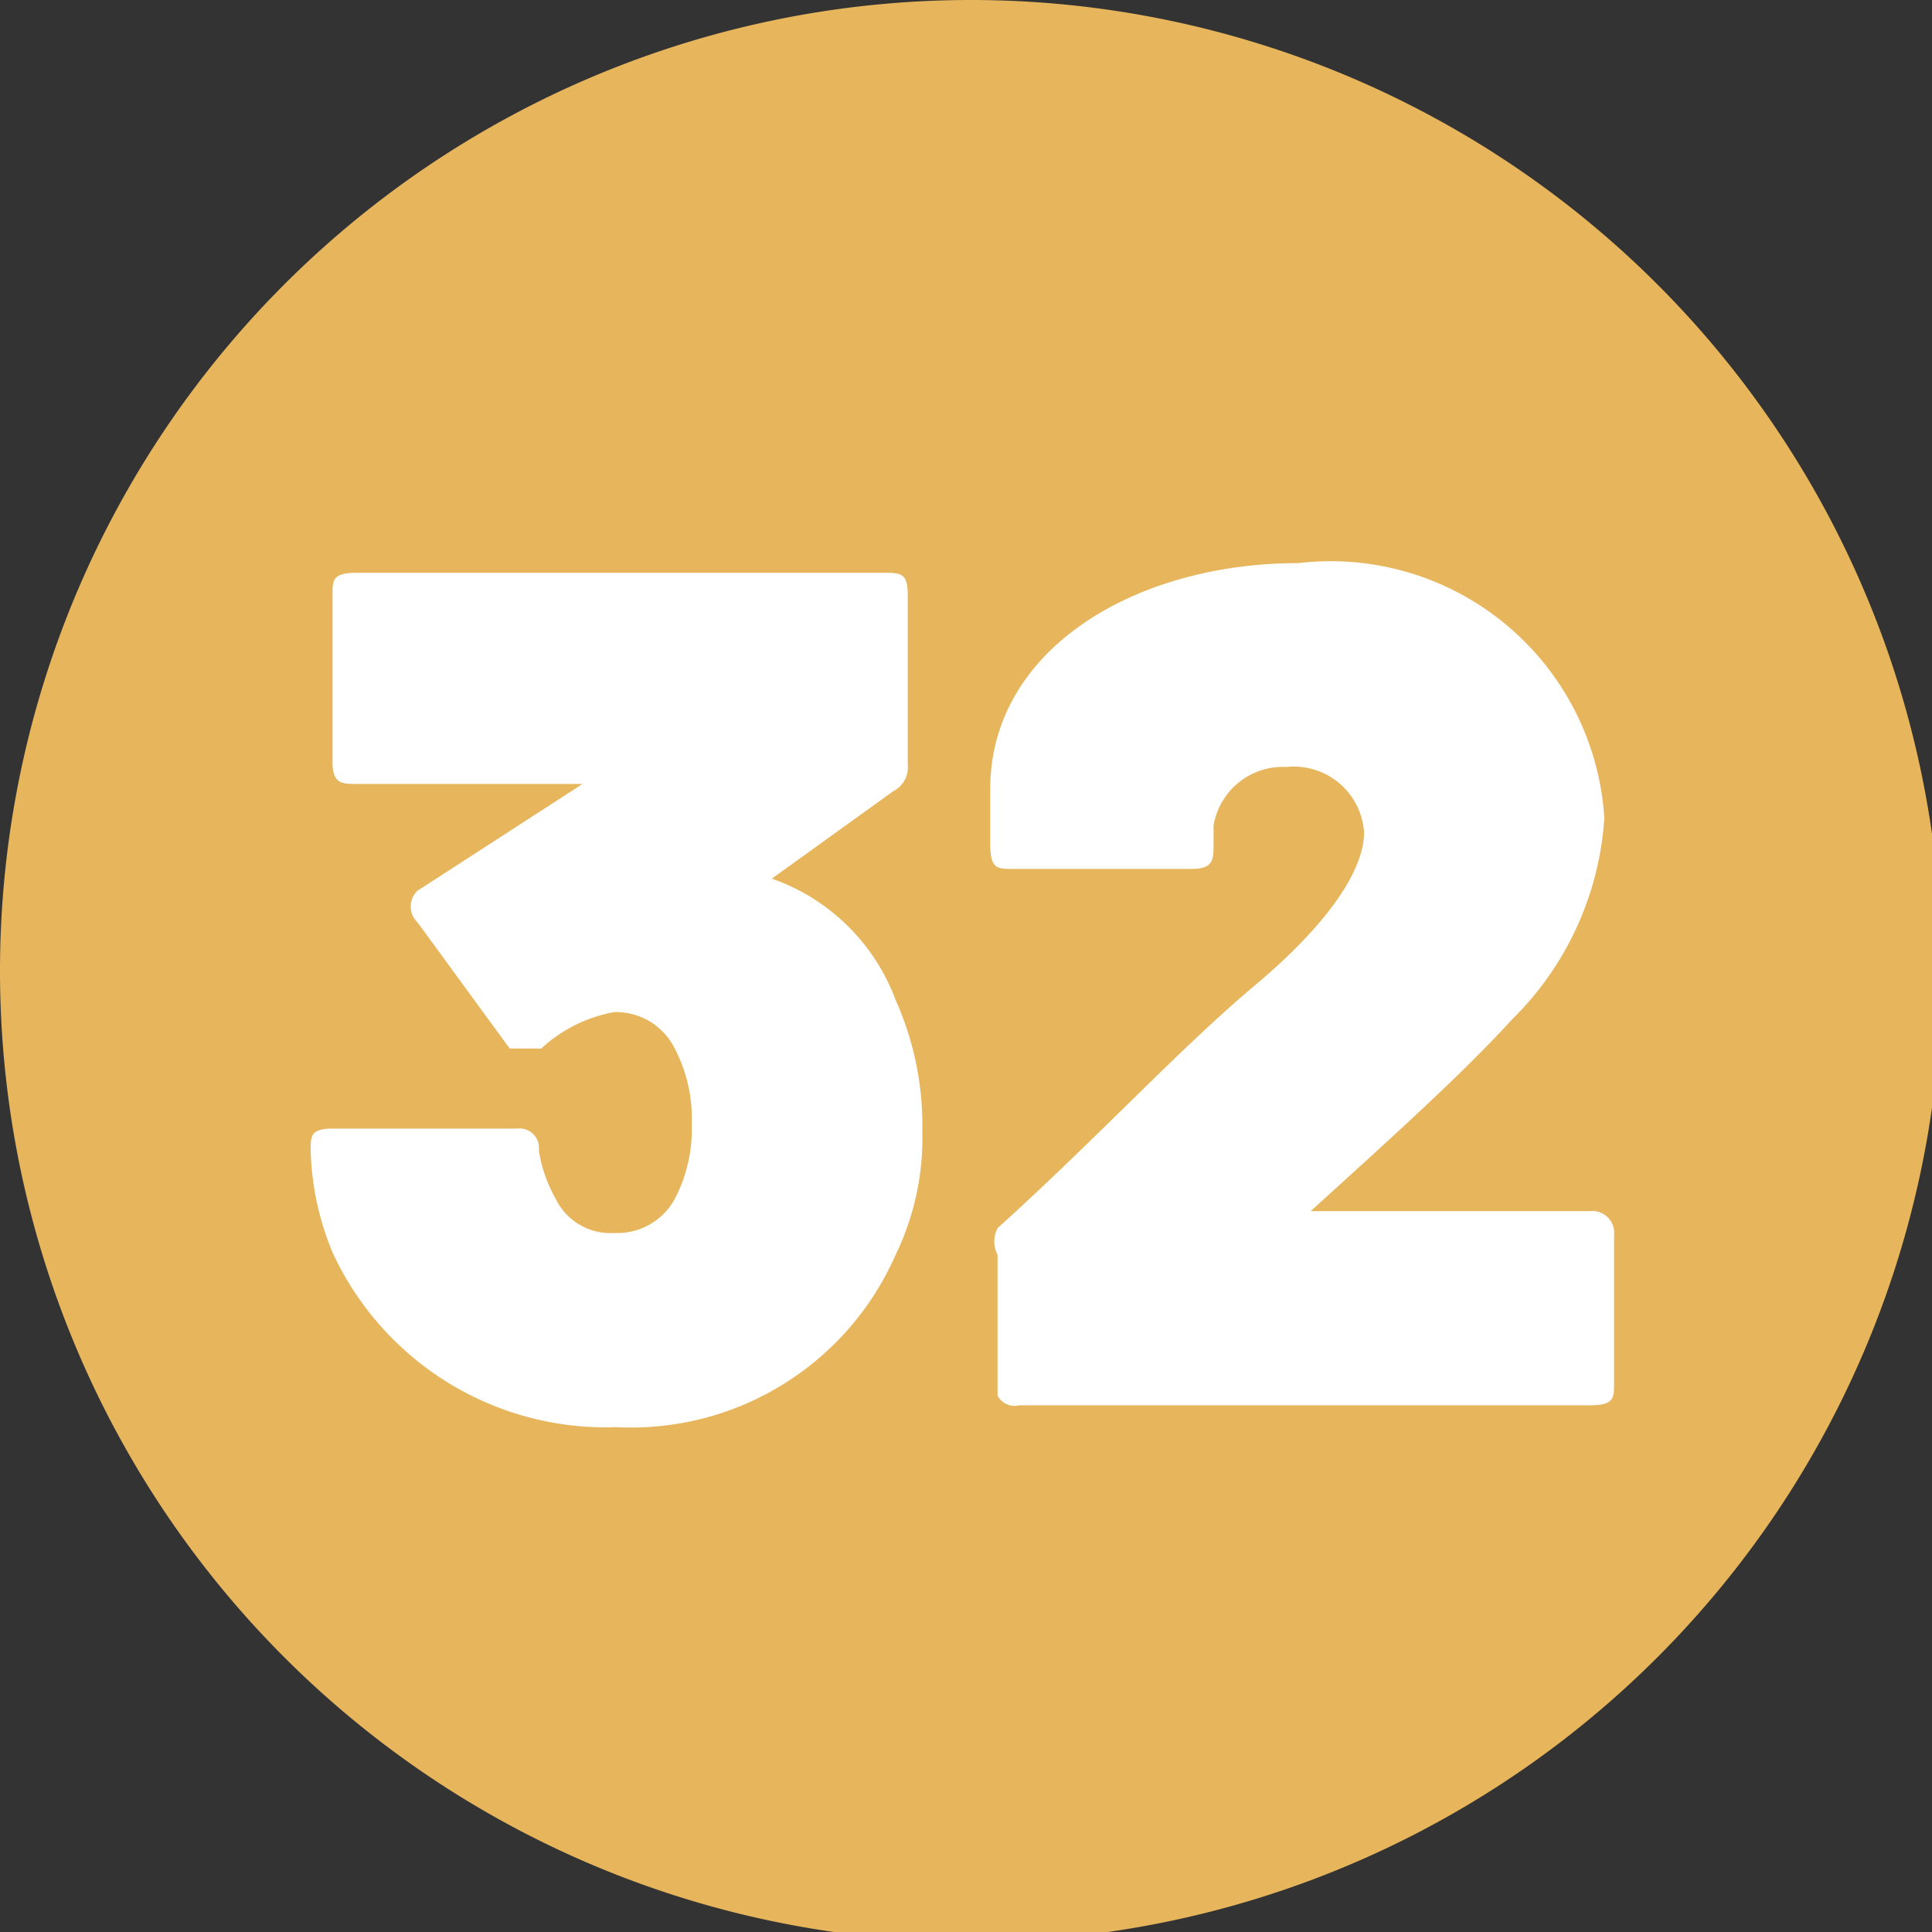
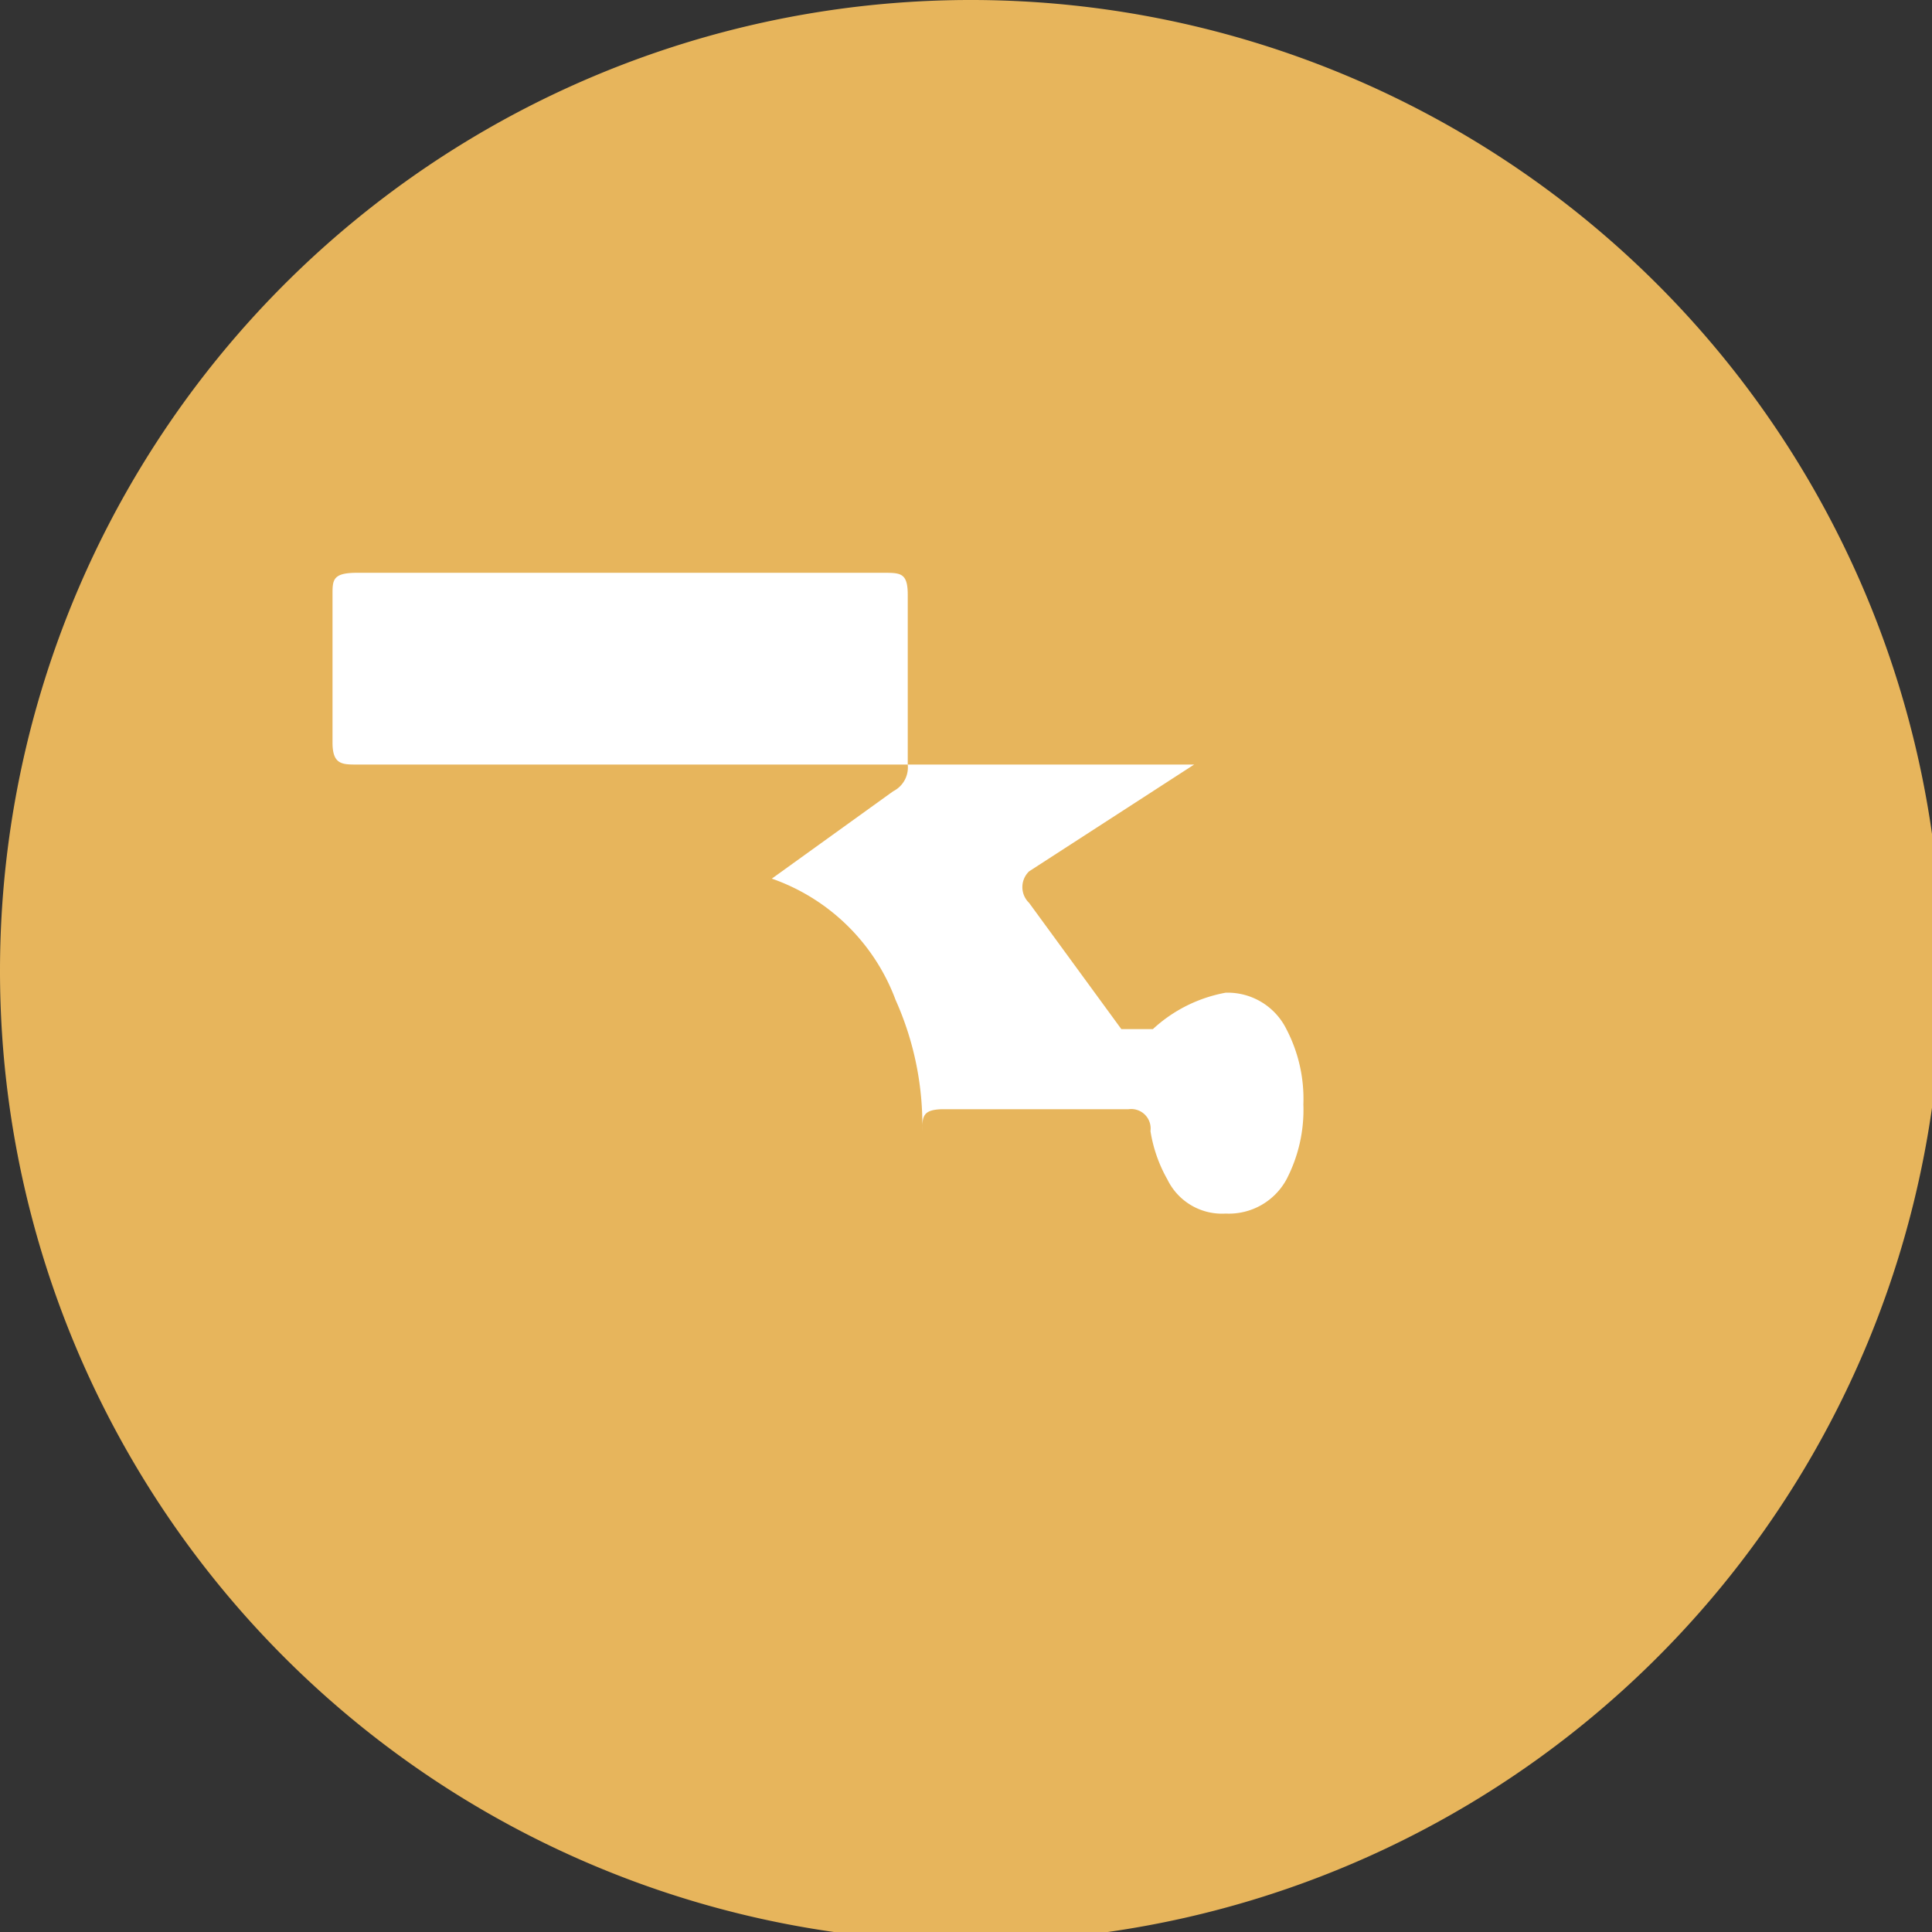
<svg xmlns="http://www.w3.org/2000/svg" viewBox="0 0 7.96 7.96">
  <rect x="0" y="0" width="7.96" height="7.96" fill="#333333" stroke="none" />
  <defs>
    <style>.cls-1{fill:none;}.cls-2{clip-path:url(#clip-path);}.cls-3{fill:#e7b55c;}.cls-4{fill:#fff;}</style>
    <clipPath id="clip-path" transform="translate(0 0)">
      <rect class="cls-1" width="7.96" height="7.96" />
    </clipPath>
  </defs>
  <g id="Calque_2" data-name="Calque 2">
    <g id="Calque_1-2" data-name="Calque 1">
      <g class="cls-2">
        <path class="cls-3" d="M4,8A4,4,0,1,0,0,4,4,4,0,0,0,4,8" transform="translate(0 0)" />
-         <path class="cls-4" d="M3.8,4.66a1.1,1.1,0,0,1-.11.51,1.19,1.19,0,0,1-1.15.71,1.24,1.24,0,0,1-1.17-.72,1.17,1.17,0,0,1-.09-.42c0-.06,0-.09.09-.09h.76a.08.08,0,0,1,.09.09.59.59,0,0,0,.07.2.25.25,0,0,0,.24.14.27.27,0,0,0,.25-.14.62.62,0,0,0,.07-.31.62.62,0,0,0-.07-.31.27.27,0,0,0-.25-.15.6.6,0,0,0-.3.15s-.1,0-.13,0l-.38-.52a.09.09,0,0,1,0-.13l.68-.44s0,0,0,0H1.47c-.06,0-.1,0-.1-.09V2.45c0-.06,0-.09.1-.09H3.64c.07,0,.1,0,.1.09v.7a.11.11,0,0,1-.06.11l-.5.36s0,0,0,0a.84.84,0,0,1,.51.5A1.26,1.26,0,0,1,3.8,4.66Z" transform="translate(0 0)" />
-         <path class="cls-4" d="M4.11,5.75V5.17a.12.12,0,0,1,0-.11c.41-.37.75-.74,1.06-1s.45-.48.45-.63a.29.29,0,0,0-.32-.27A.29.29,0,0,0,5,3.4v.08c0,.06,0,.1-.09.1H4.17c-.06,0-.09,0-.09-.1V3.25c0-.57.59-.93,1.27-.93A1.13,1.13,0,0,1,6.61,3.37a1.28,1.28,0,0,1-.38.83c-.21.23-.5.49-.83.79,0,0,0,0,0,0H6.55a.09.09,0,0,1,.1.1v.61c0,.06,0,.09-.1.09H4.2A.08.08,0,0,1,4.11,5.75Z" transform="translate(0 0)" />
+         <path class="cls-4" d="M3.8,4.66c0-.06,0-.09.09-.09h.76a.08.08,0,0,1,.09.09.59.59,0,0,0,.07.2.25.25,0,0,0,.24.14.27.27,0,0,0,.25-.14.62.62,0,0,0,.07-.31.62.62,0,0,0-.07-.31.27.27,0,0,0-.25-.15.6.6,0,0,0-.3.15s-.1,0-.13,0l-.38-.52a.09.09,0,0,1,0-.13l.68-.44s0,0,0,0H1.47c-.06,0-.1,0-.1-.09V2.45c0-.06,0-.09.1-.09H3.64c.07,0,.1,0,.1.09v.7a.11.11,0,0,1-.06.11l-.5.36s0,0,0,0a.84.84,0,0,1,.51.5A1.26,1.26,0,0,1,3.8,4.66Z" transform="translate(0 0)" />
      </g>
    </g>
  </g>
</svg>